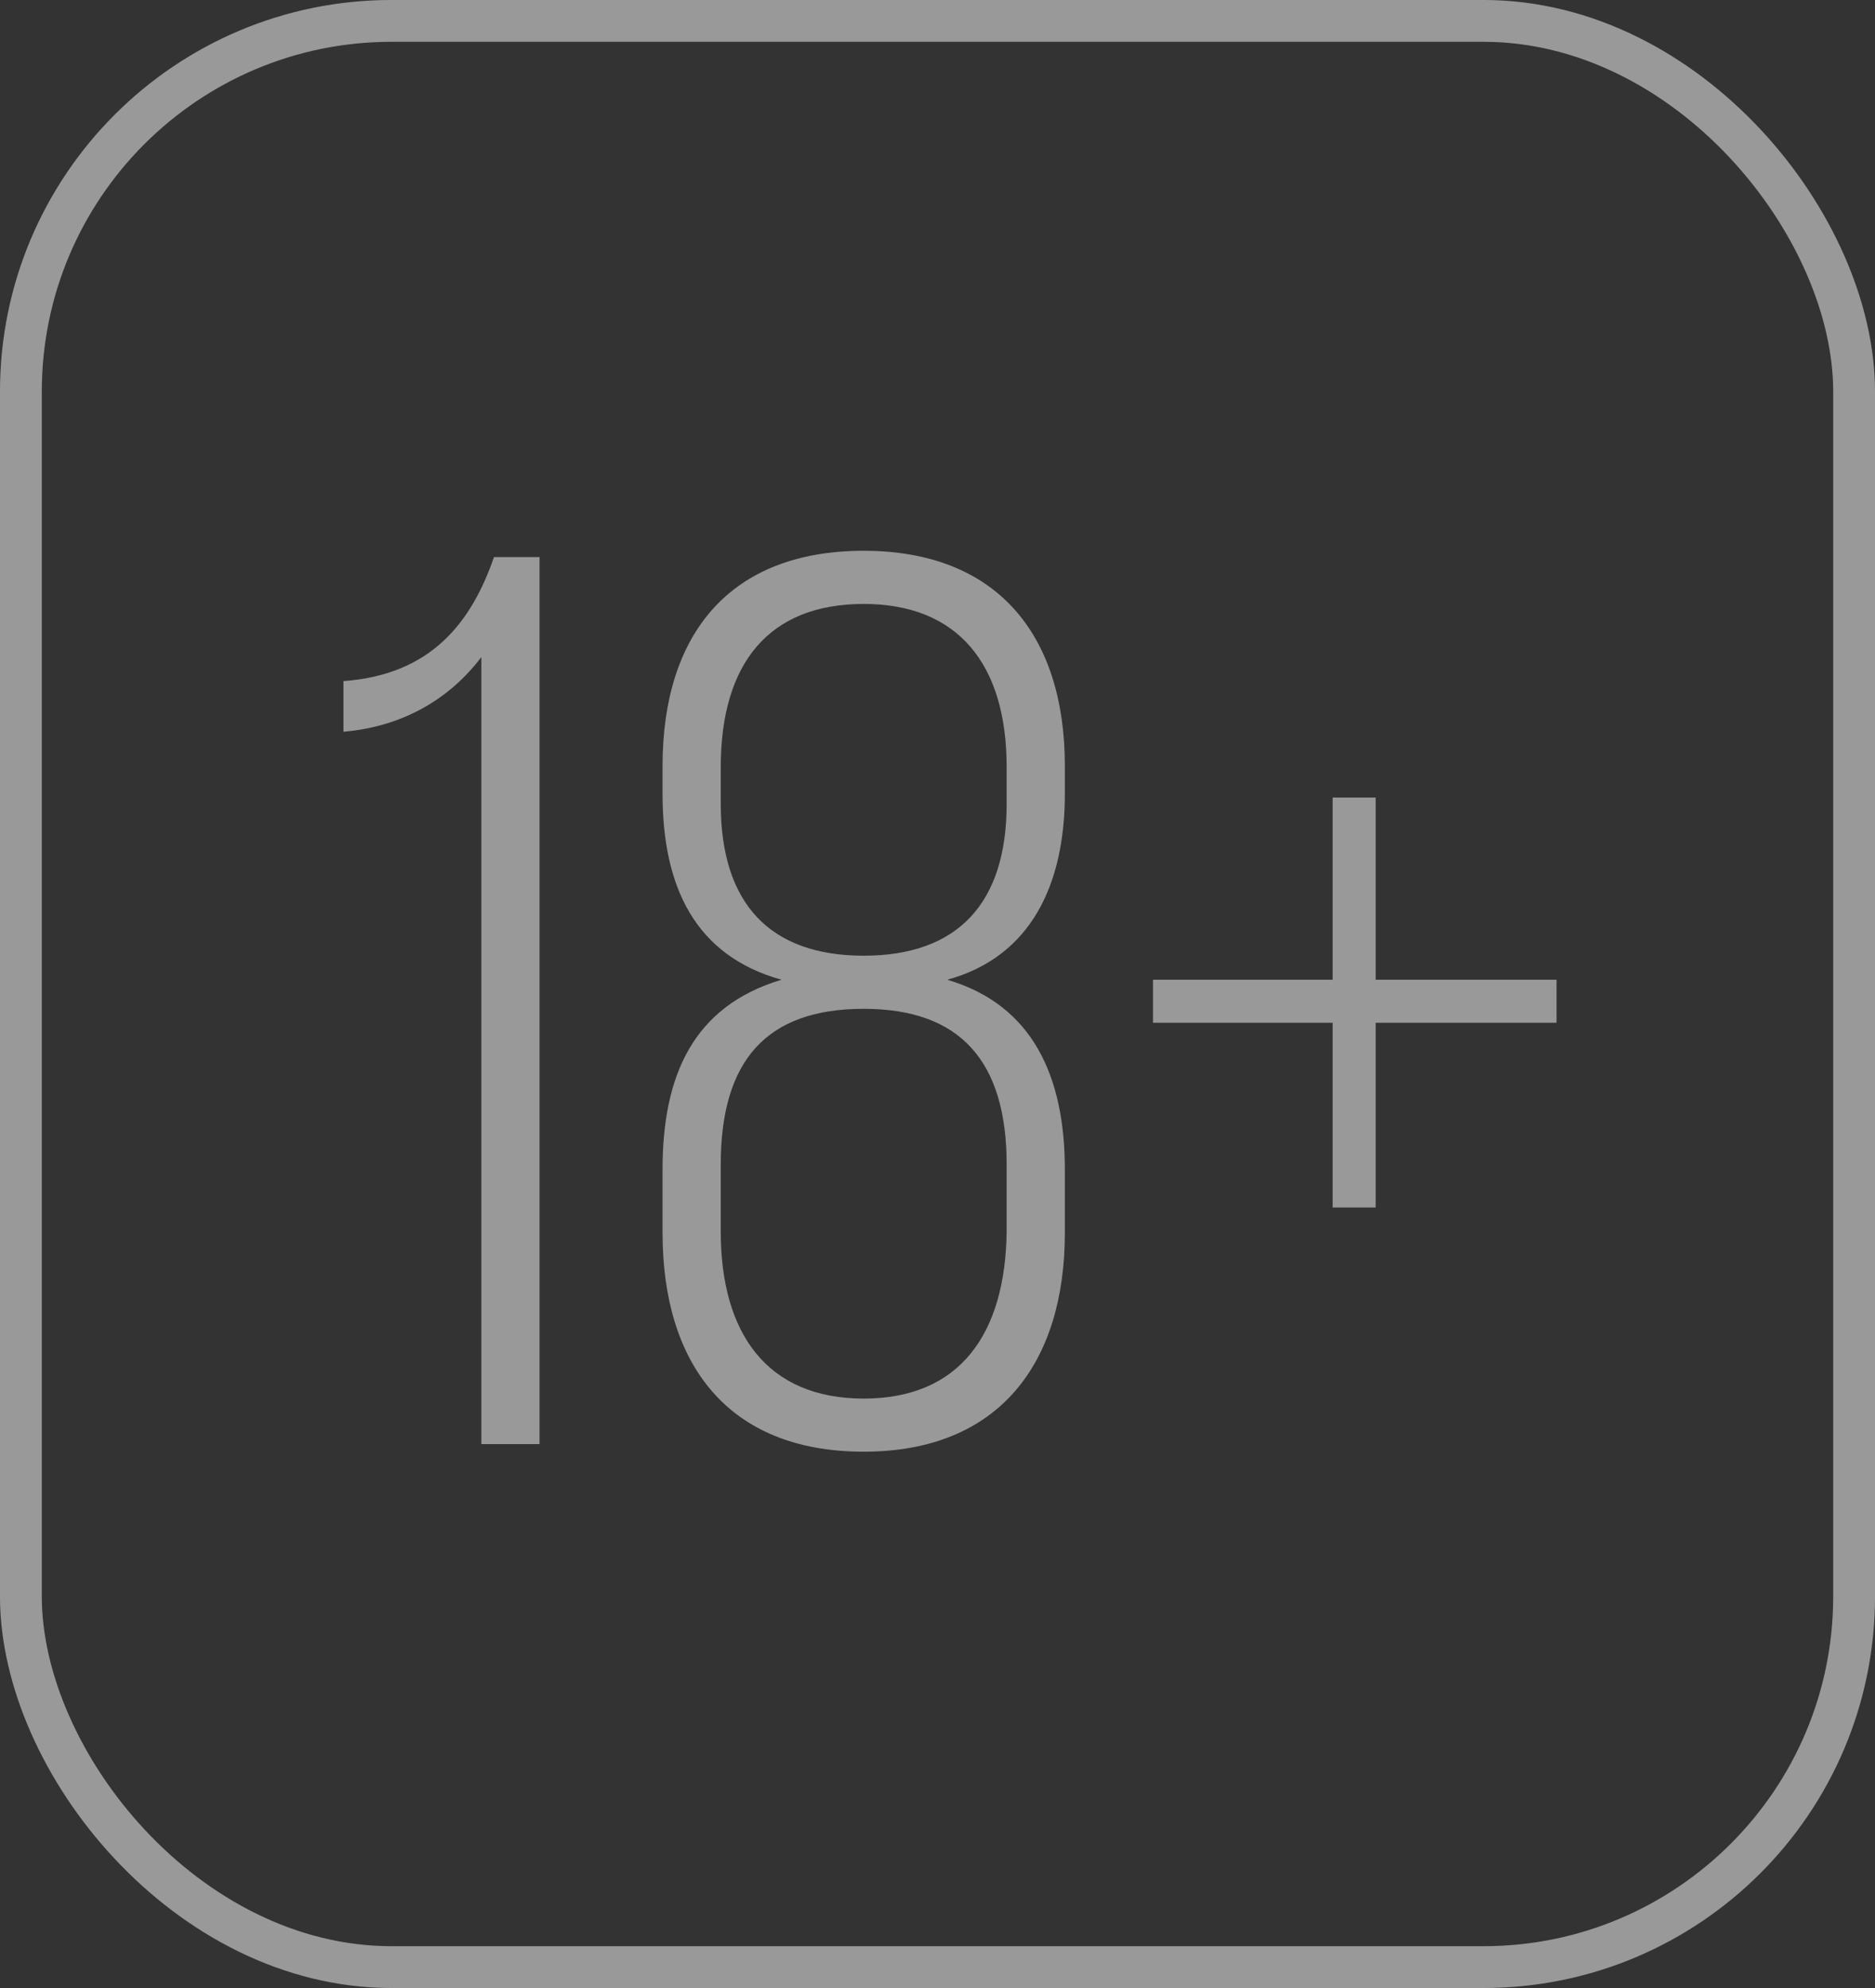
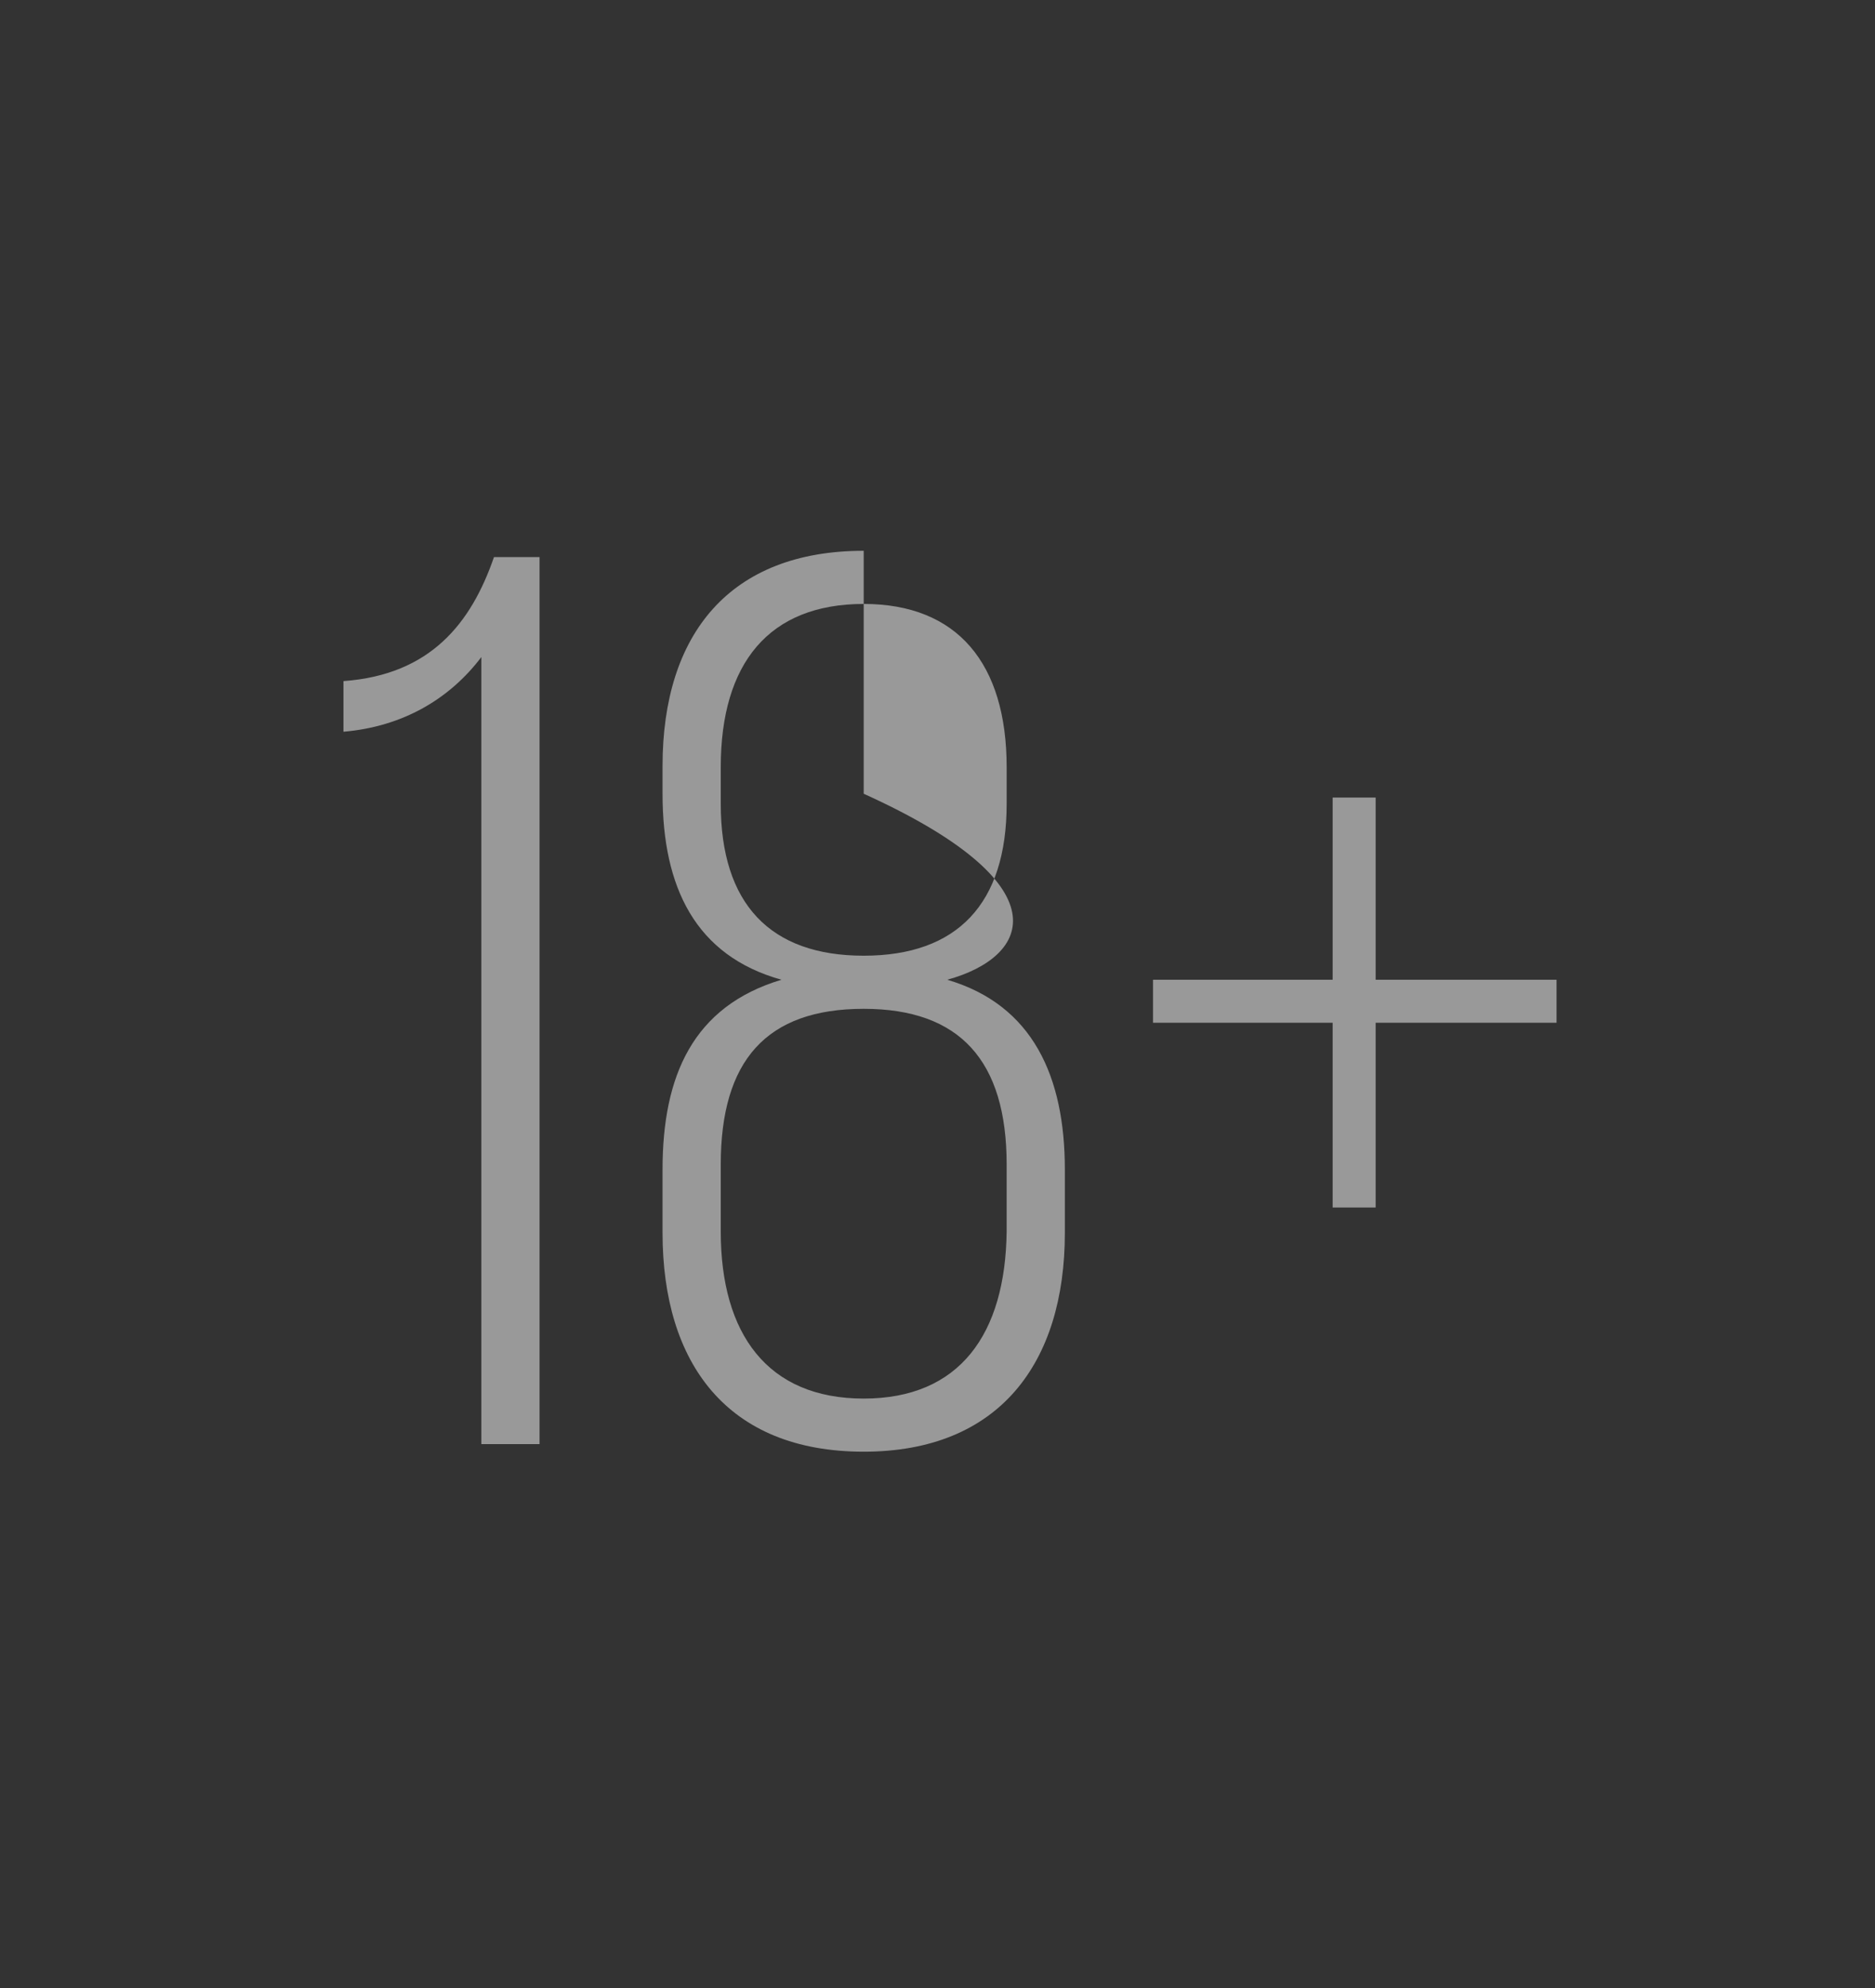
<svg xmlns="http://www.w3.org/2000/svg" width="50" height="53" viewBox="0 0 50 53" fill="none">
  <rect x="0" y="0" width="50" height="53" fill="#333333" stroke="none" />
  <g opacity="0.5">
-     <rect x="0.557" y="0.557" width="48.886" height="51.886" rx="9.884" stroke="white" stroke-width="1.115" />
-     <path d="M12.836 38.5V17.517C11.993 18.631 10.745 19.373 9.159 19.508V18.158C11.487 17.99 12.566 16.607 13.173 14.852H14.388V38.5H12.836ZM23.032 14.684C26.574 14.684 28.396 16.91 28.396 20.419V21.161C28.396 23.59 27.485 25.512 25.259 26.12C27.552 26.794 28.396 28.717 28.396 31.18V32.866C28.396 36.341 26.642 38.702 23.032 38.702C19.389 38.702 17.668 36.341 17.668 32.866V31.18C17.668 28.683 18.478 26.828 20.839 26.12C18.545 25.479 17.668 23.657 17.668 21.161V20.419C17.668 16.91 19.456 14.684 23.032 14.684ZM23.032 16.101C20.502 16.101 19.22 17.686 19.22 20.452V21.431C19.22 24.096 20.536 25.479 23.032 25.479C25.528 25.479 26.844 24.096 26.844 21.431V20.452C26.844 17.686 25.528 16.101 23.032 16.101ZM23.032 26.895C20.434 26.895 19.22 28.279 19.22 31.045V32.833C19.22 35.565 20.468 37.286 23.032 37.286C25.596 37.286 26.81 35.565 26.844 32.833V31.045C26.844 28.279 25.596 26.895 23.032 26.895ZM41.508 27.267H36.684V32.192H35.537V27.267H30.747V26.12H35.537V21.262H36.684V26.12H41.508V27.267Z" fill="white" />
+     <path d="M12.836 38.5V17.517C11.993 18.631 10.745 19.373 9.159 19.508V18.158C11.487 17.99 12.566 16.607 13.173 14.852H14.388V38.5H12.836ZM23.032 14.684V21.161C28.396 23.59 27.485 25.512 25.259 26.12C27.552 26.794 28.396 28.717 28.396 31.18V32.866C28.396 36.341 26.642 38.702 23.032 38.702C19.389 38.702 17.668 36.341 17.668 32.866V31.18C17.668 28.683 18.478 26.828 20.839 26.12C18.545 25.479 17.668 23.657 17.668 21.161V20.419C17.668 16.91 19.456 14.684 23.032 14.684ZM23.032 16.101C20.502 16.101 19.22 17.686 19.22 20.452V21.431C19.22 24.096 20.536 25.479 23.032 25.479C25.528 25.479 26.844 24.096 26.844 21.431V20.452C26.844 17.686 25.528 16.101 23.032 16.101ZM23.032 26.895C20.434 26.895 19.22 28.279 19.22 31.045V32.833C19.22 35.565 20.468 37.286 23.032 37.286C25.596 37.286 26.81 35.565 26.844 32.833V31.045C26.844 28.279 25.596 26.895 23.032 26.895ZM41.508 27.267H36.684V32.192H35.537V27.267H30.747V26.12H35.537V21.262H36.684V26.12H41.508V27.267Z" fill="white" />
  </g>
</svg>